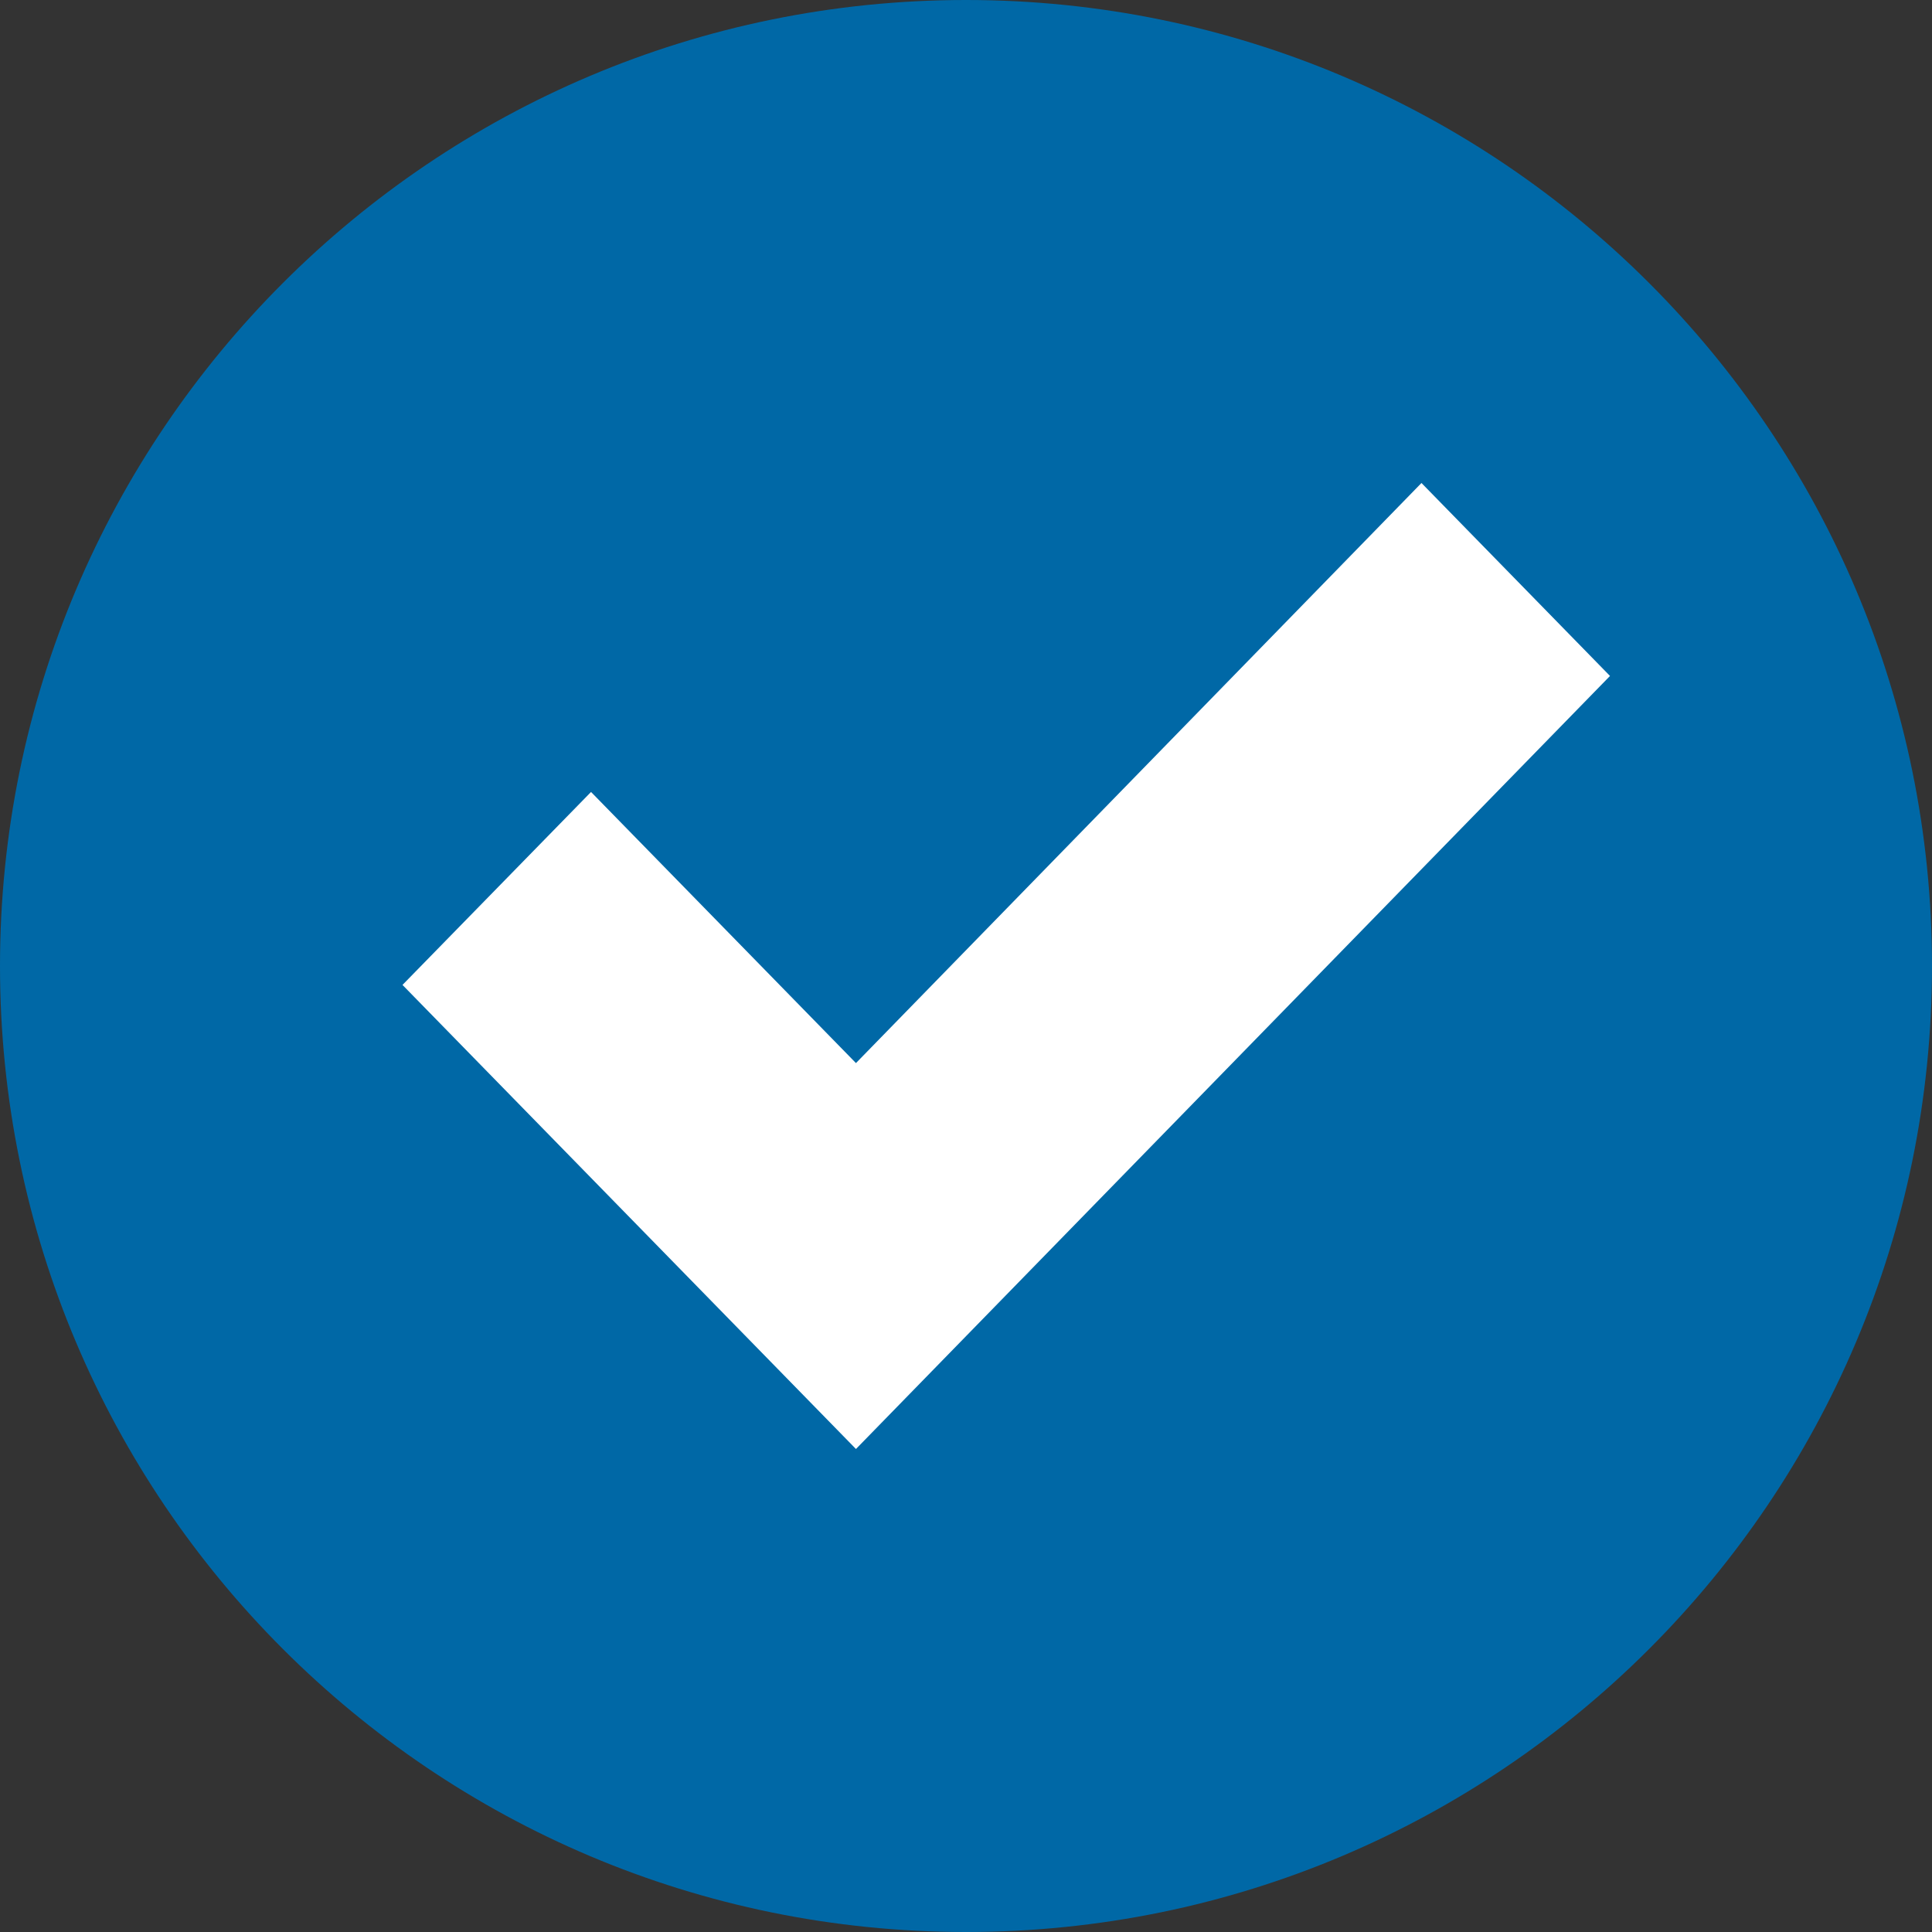
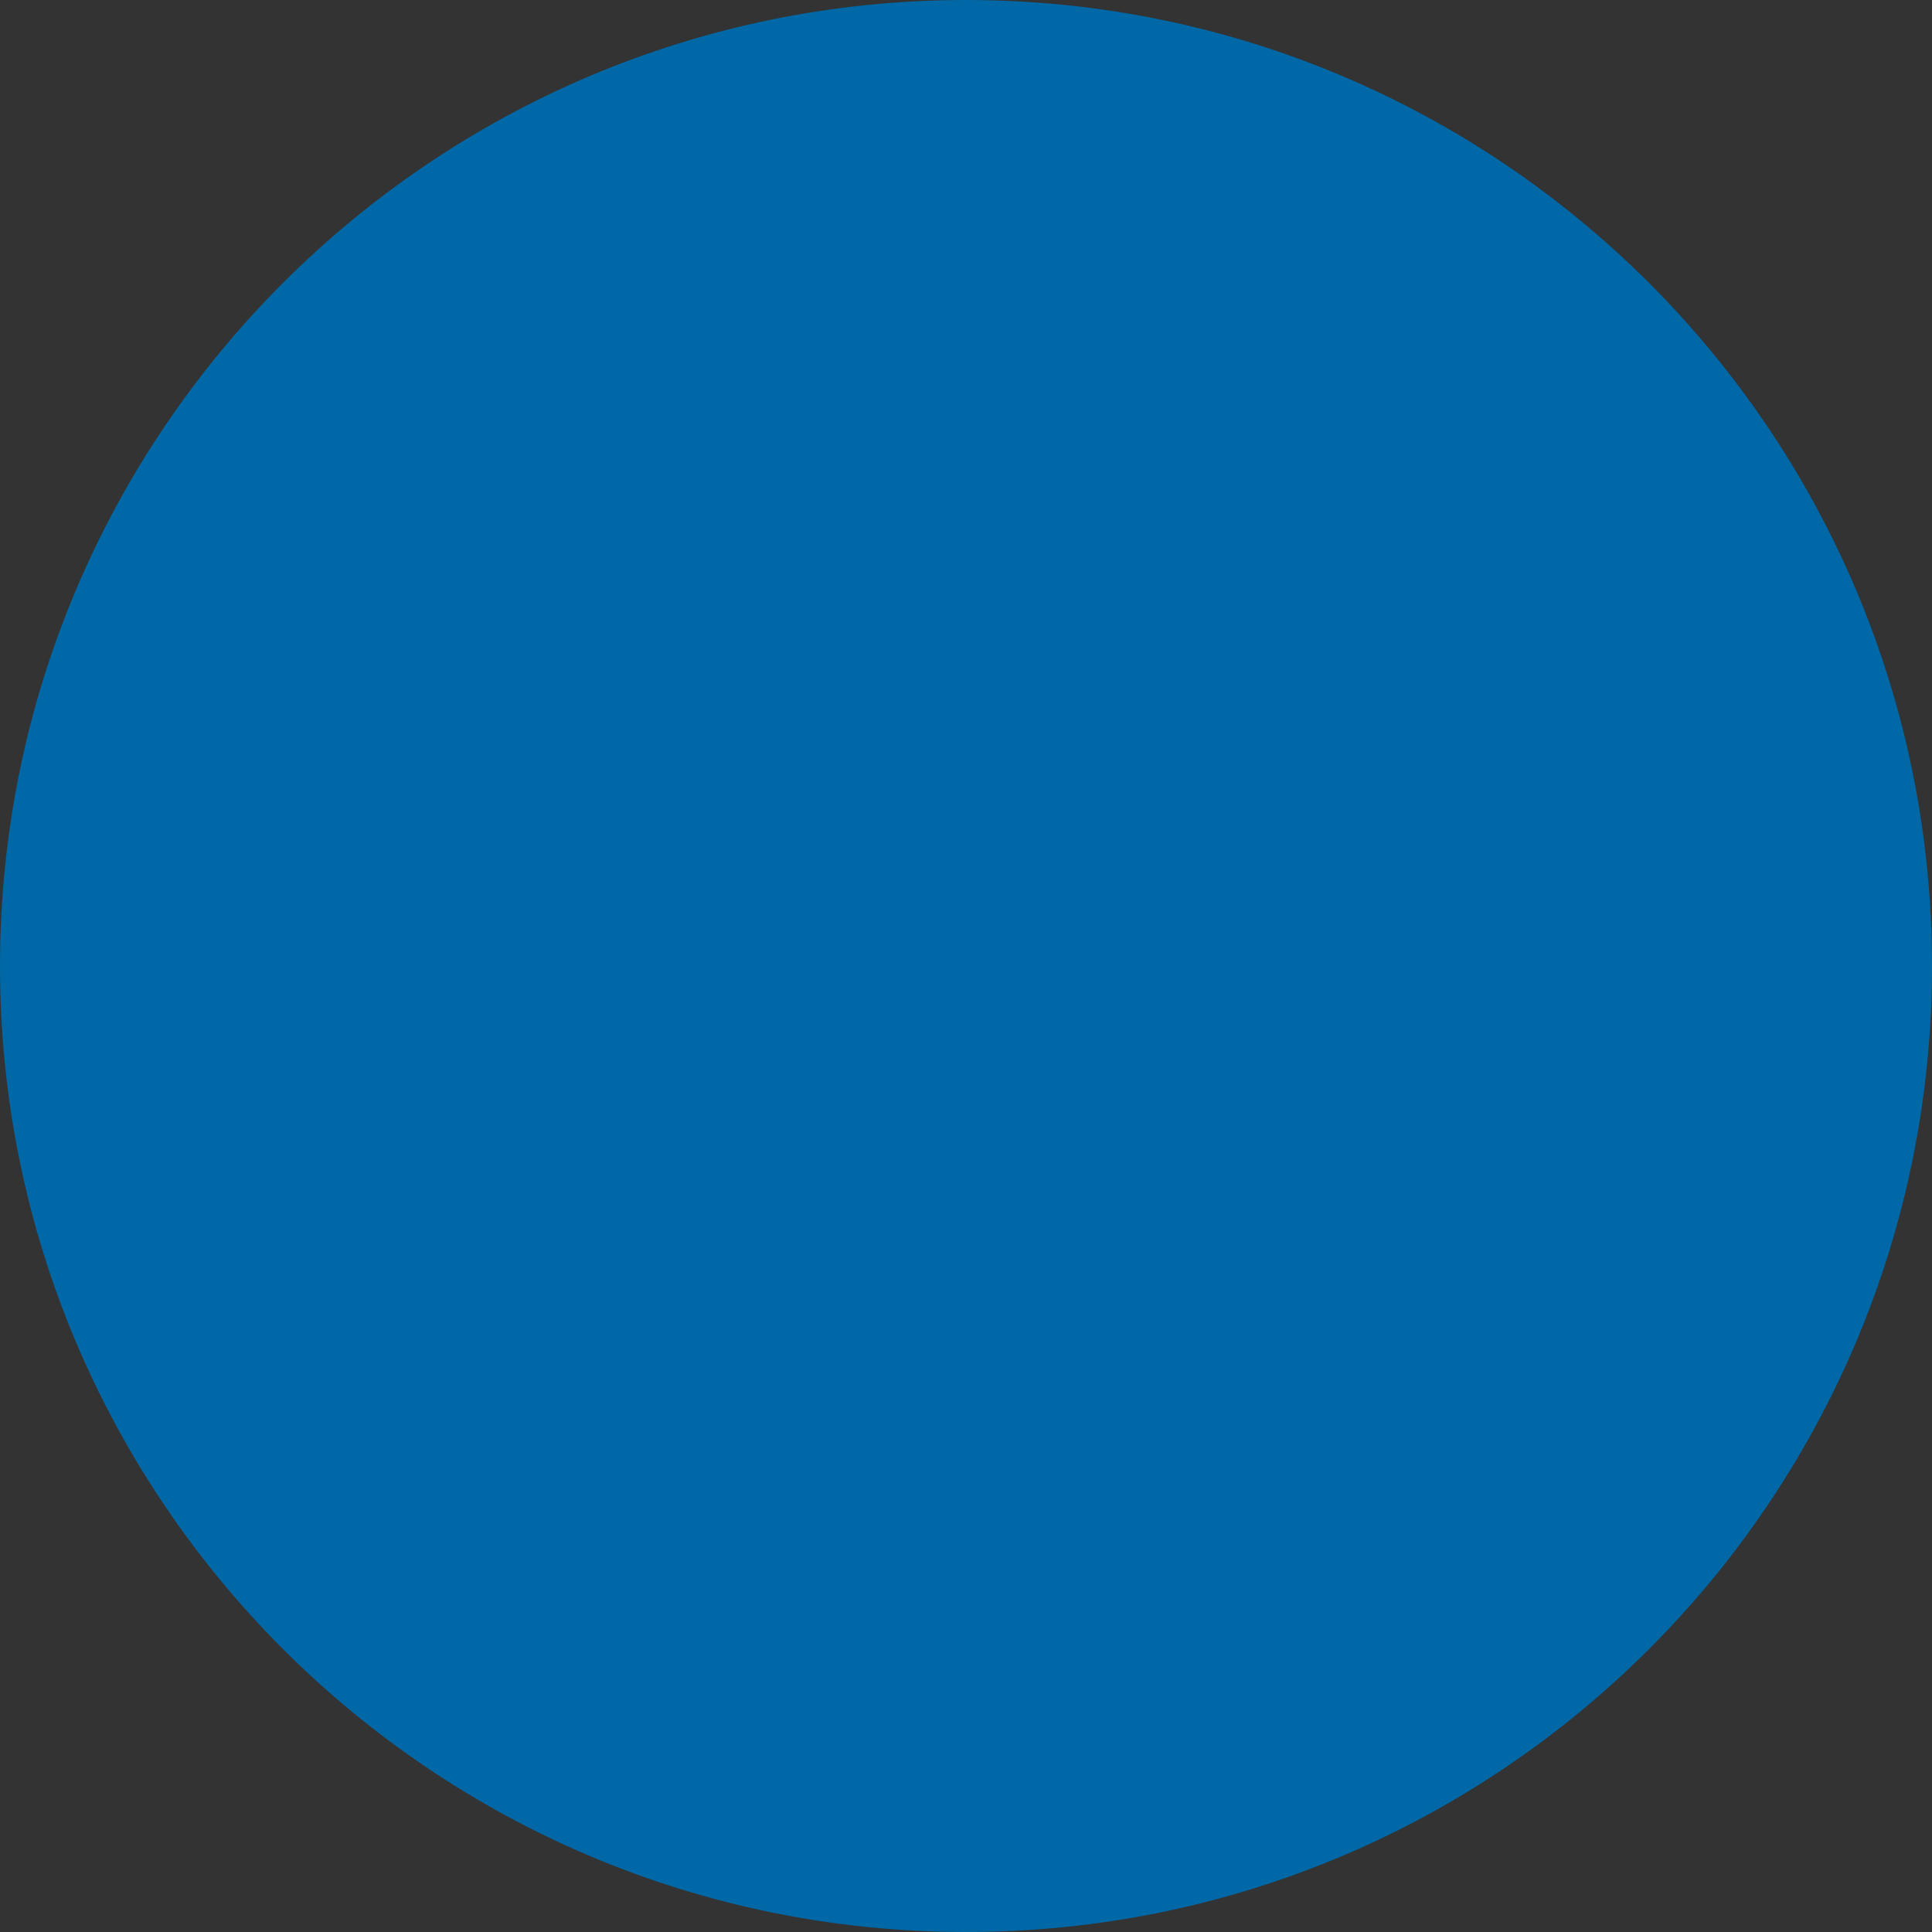
<svg xmlns="http://www.w3.org/2000/svg" width="24" height="24" viewBox="0 0 24 24" fill="none">
  <rect x="0" y="0" width="24" height="24" fill="#333333" stroke="none" />
  <path d="M12 24C18.627 24 24 18.627 24 12C24 5.373 18.627 0 12 0C5.373 0 0 5.373 0 12C0 18.627 5.373 24 12 24Z" fill="#0068A6" />
-   <path d="M17.658 6L10.633 13.206L7.342 9.838L5 12.235L10.633 18L20 8.397L17.658 6Z" fill="white" />
</svg>